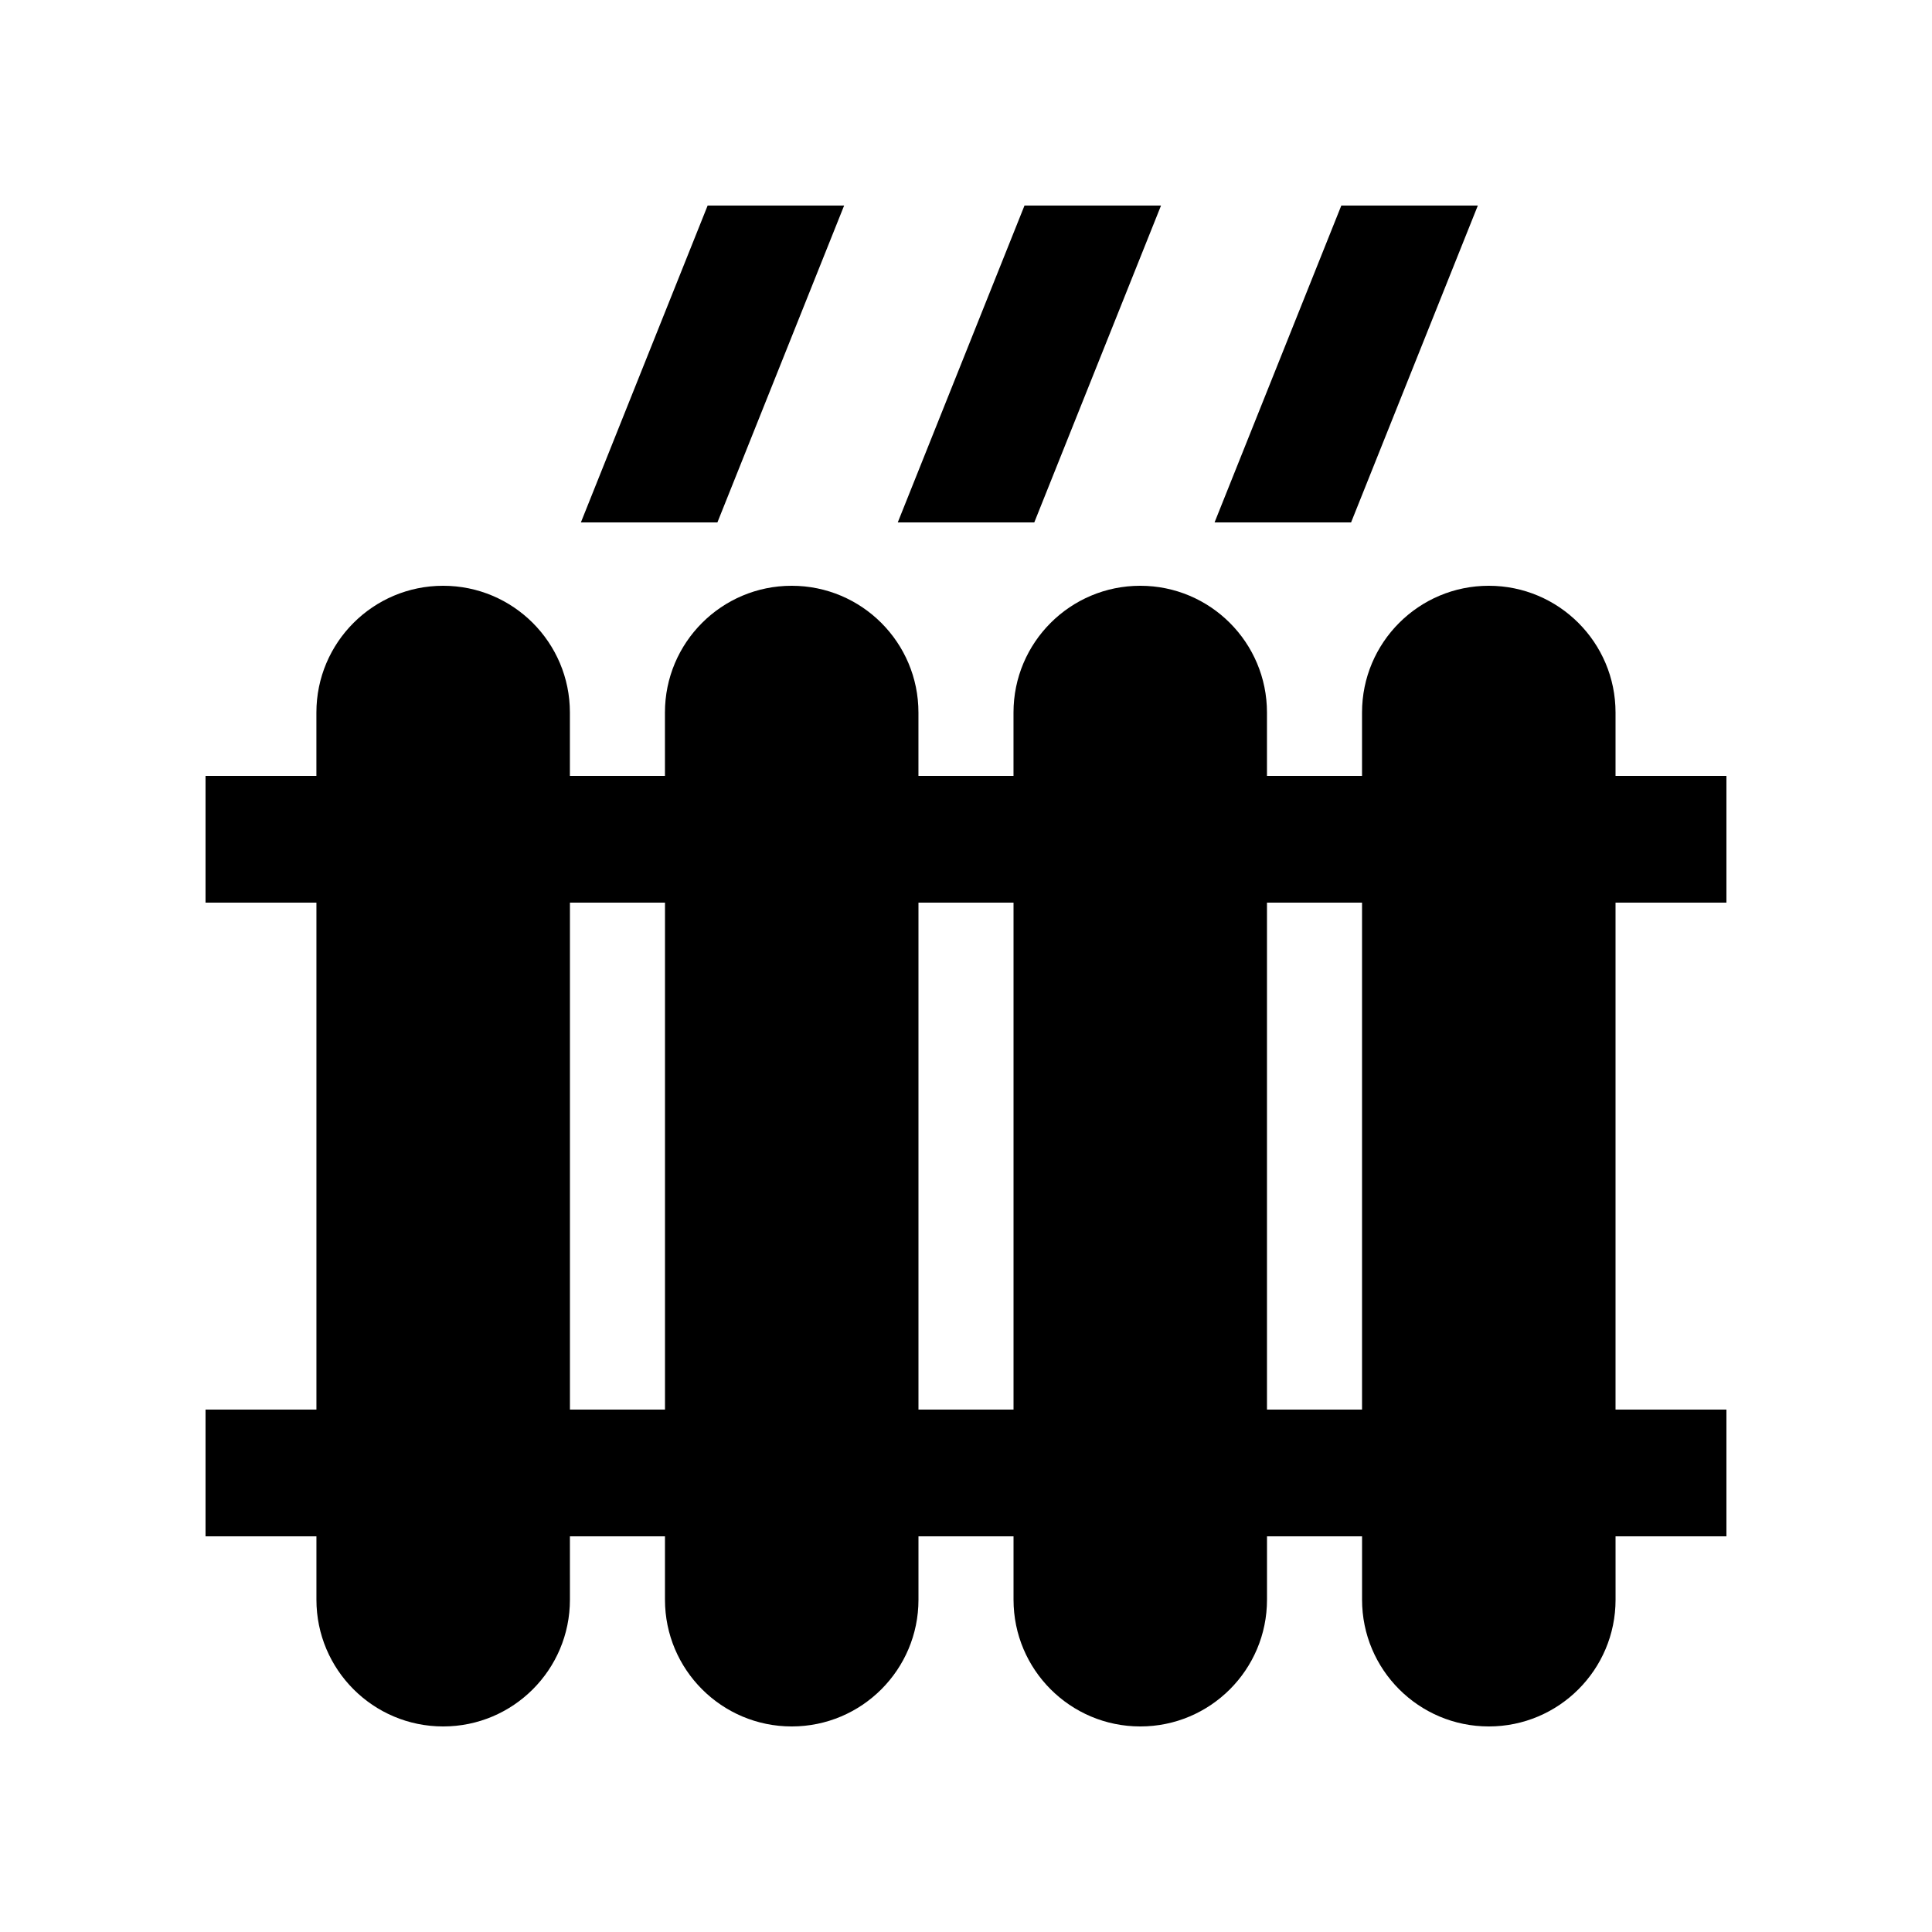
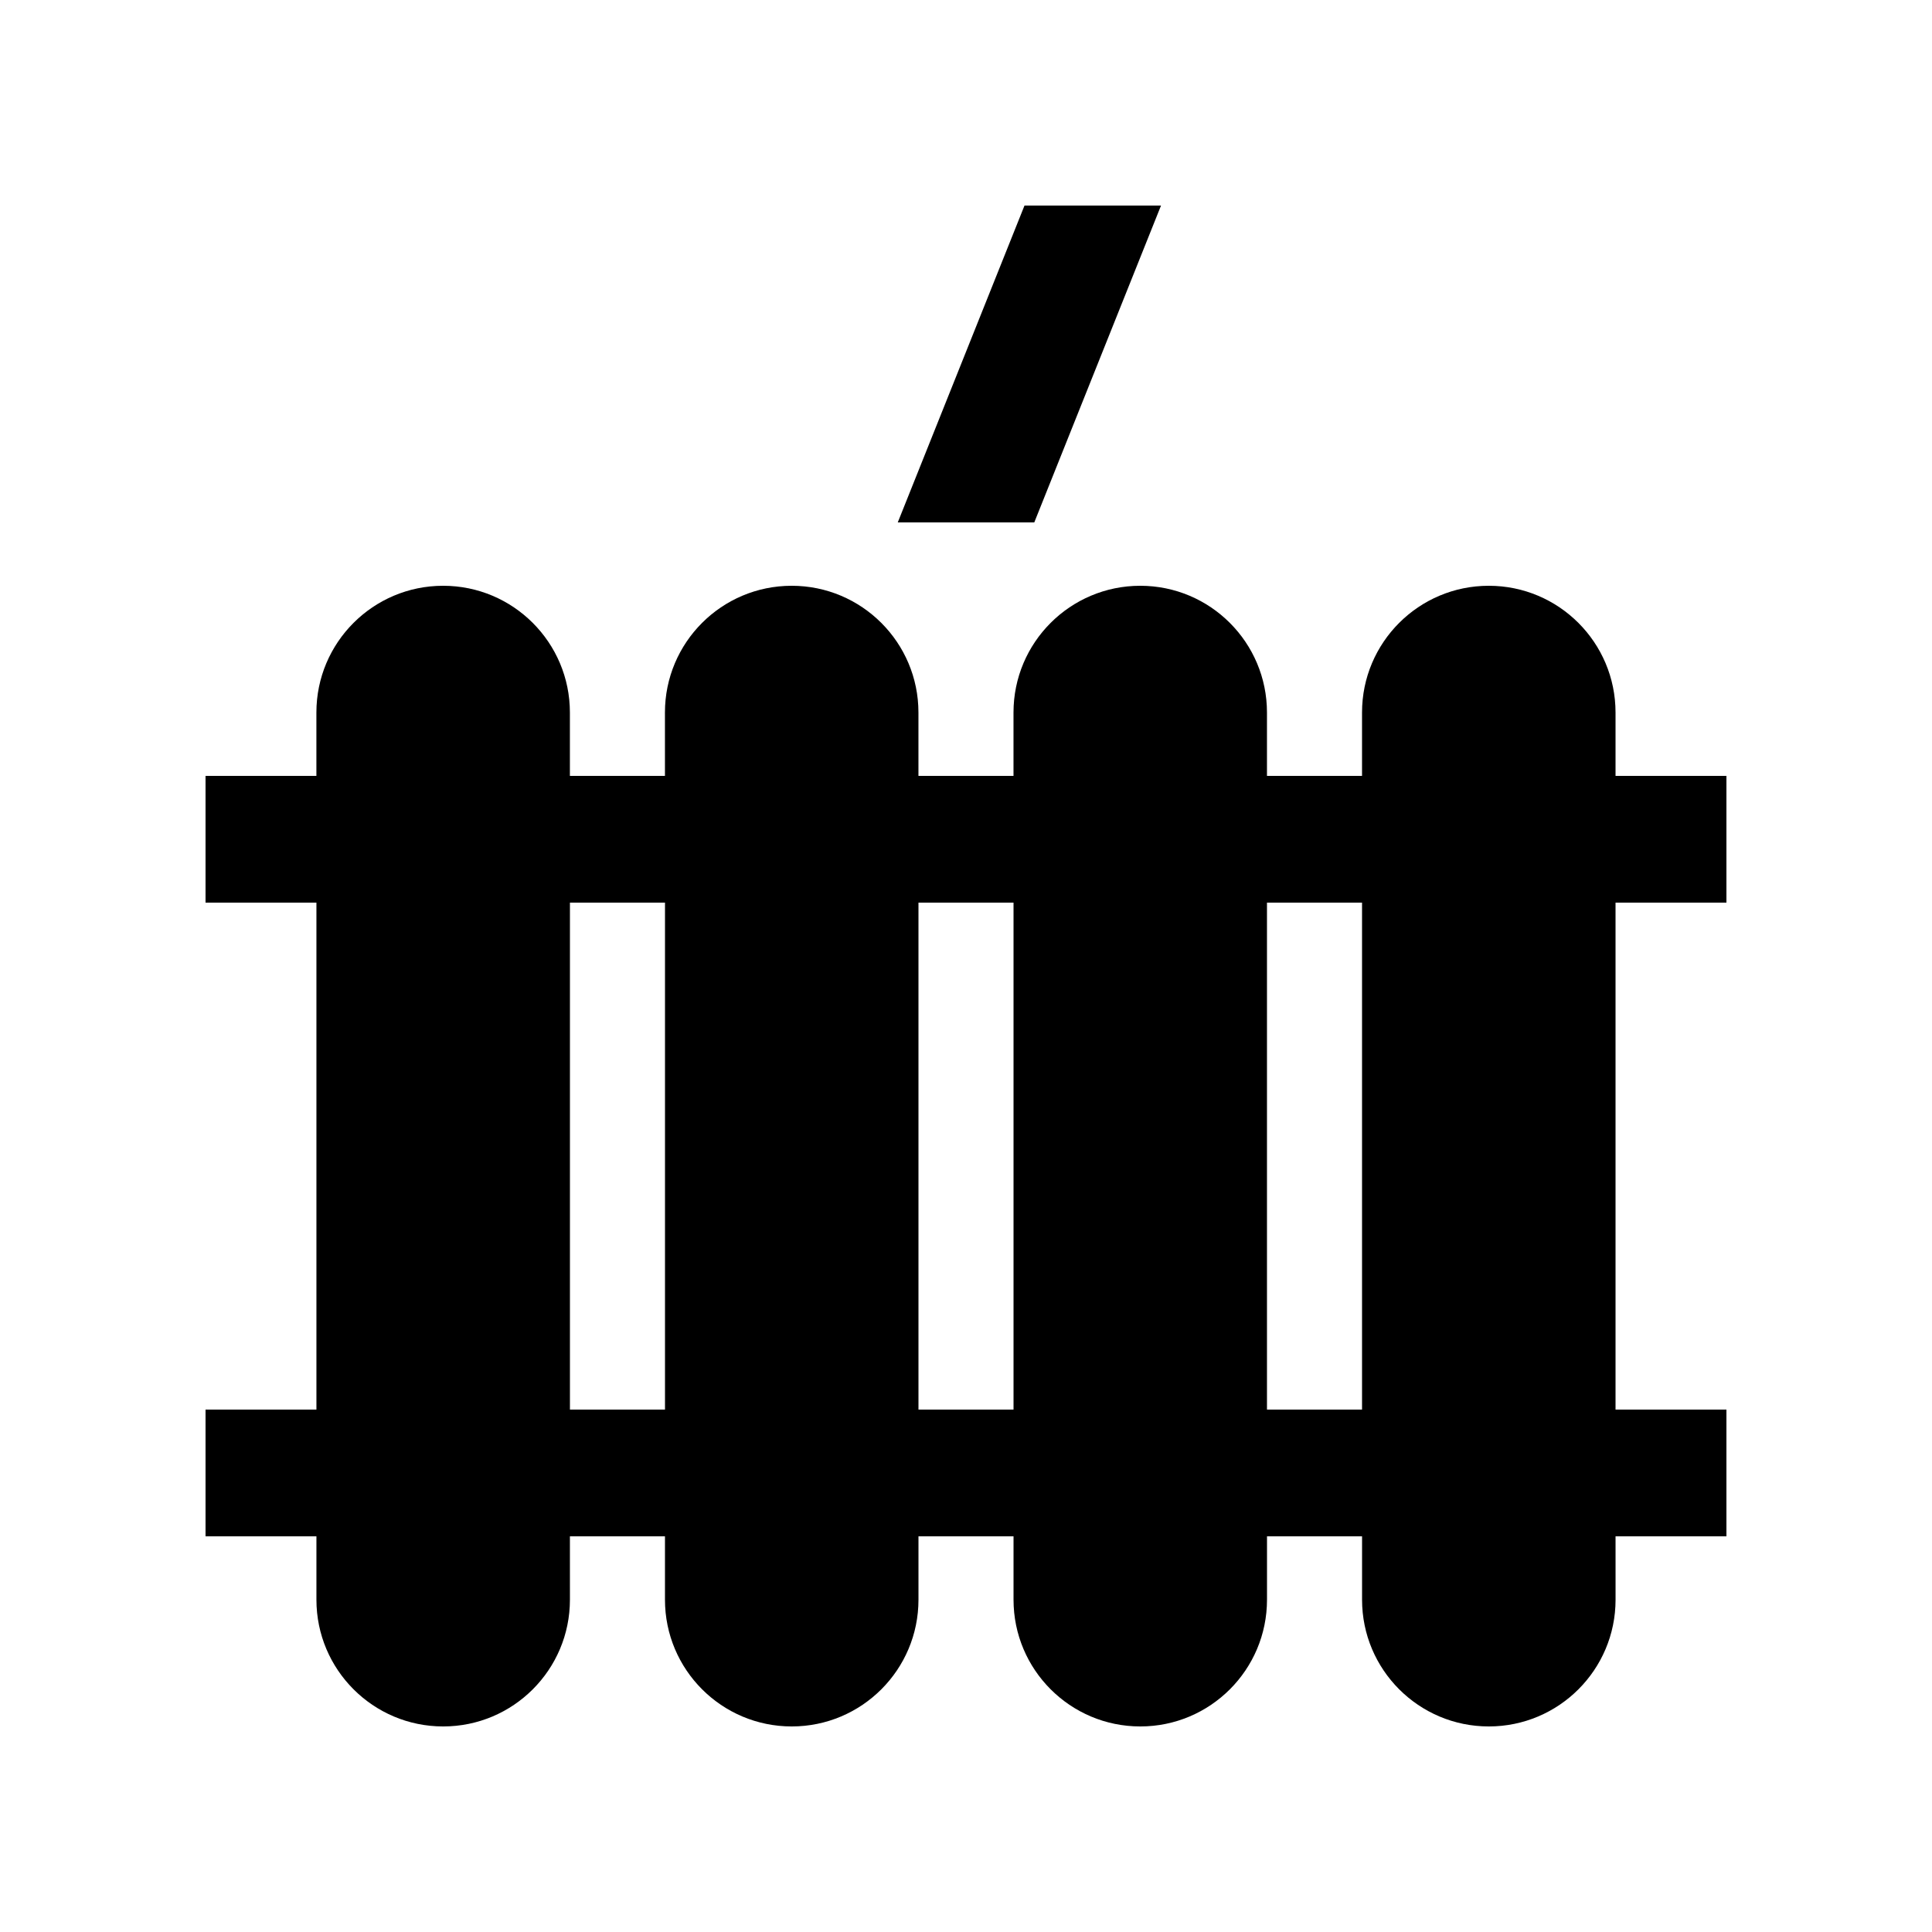
<svg xmlns="http://www.w3.org/2000/svg" fill="#000000" width="800px" height="800px" version="1.1" viewBox="144 144 512 512">
  <g>
-     <path d="m331.53 198.48-33.59 83.969h36.18l33.582-83.969z" />
    <path d="m415.5 198.48-33.586 83.969h36.18l33.586-83.969z" />
-     <path d="m499.46 198.48-33.59 83.969h36.18l33.59-83.969z" />
    <path d="m601.52 383.21v-33.59h-29.387v-16.793c0-18.551-15.039-33.59-33.59-33.59s-33.59 15.039-33.59 33.59v16.793h-25.191v-16.793c0-18.551-15.035-33.59-33.582-33.59-18.551 0.004-33.59 15.039-33.59 33.59v16.793h-25.191v-16.793c0-18.551-15.039-33.59-33.59-33.59s-33.59 15.039-33.59 33.59l0.004 16.793h-25.191v-16.793c0-18.551-15.039-33.59-33.59-33.59-18.551 0-33.59 15.039-33.59 33.59v16.793h-29.379v33.59h29.387v134.35h-29.387v33.582h29.387v16.793c0 18.551 15.039 33.59 33.59 33.59s33.59-15.039 33.59-33.59l-0.004-16.793h25.191v16.793c0 18.551 15.039 33.59 33.59 33.59 18.551 0 33.59-15.039 33.59-33.59v-16.793h25.191v16.793c0 18.551 15.039 33.59 33.59 33.59 18.551 0 33.582-15.039 33.582-33.59v-16.793h25.191v16.793c0 18.551 15.039 33.59 33.59 33.59 18.551 0 33.59-15.039 33.59-33.59l-0.004-16.793h29.383v-33.59h-29.387v-134.34zm-306.48 134.34v-134.34h25.191v134.35h-25.191zm92.363 0v-134.34h25.191v134.35h-25.191zm117.55 0h-25.191v-134.34h25.191z" />
  </g>
</svg>